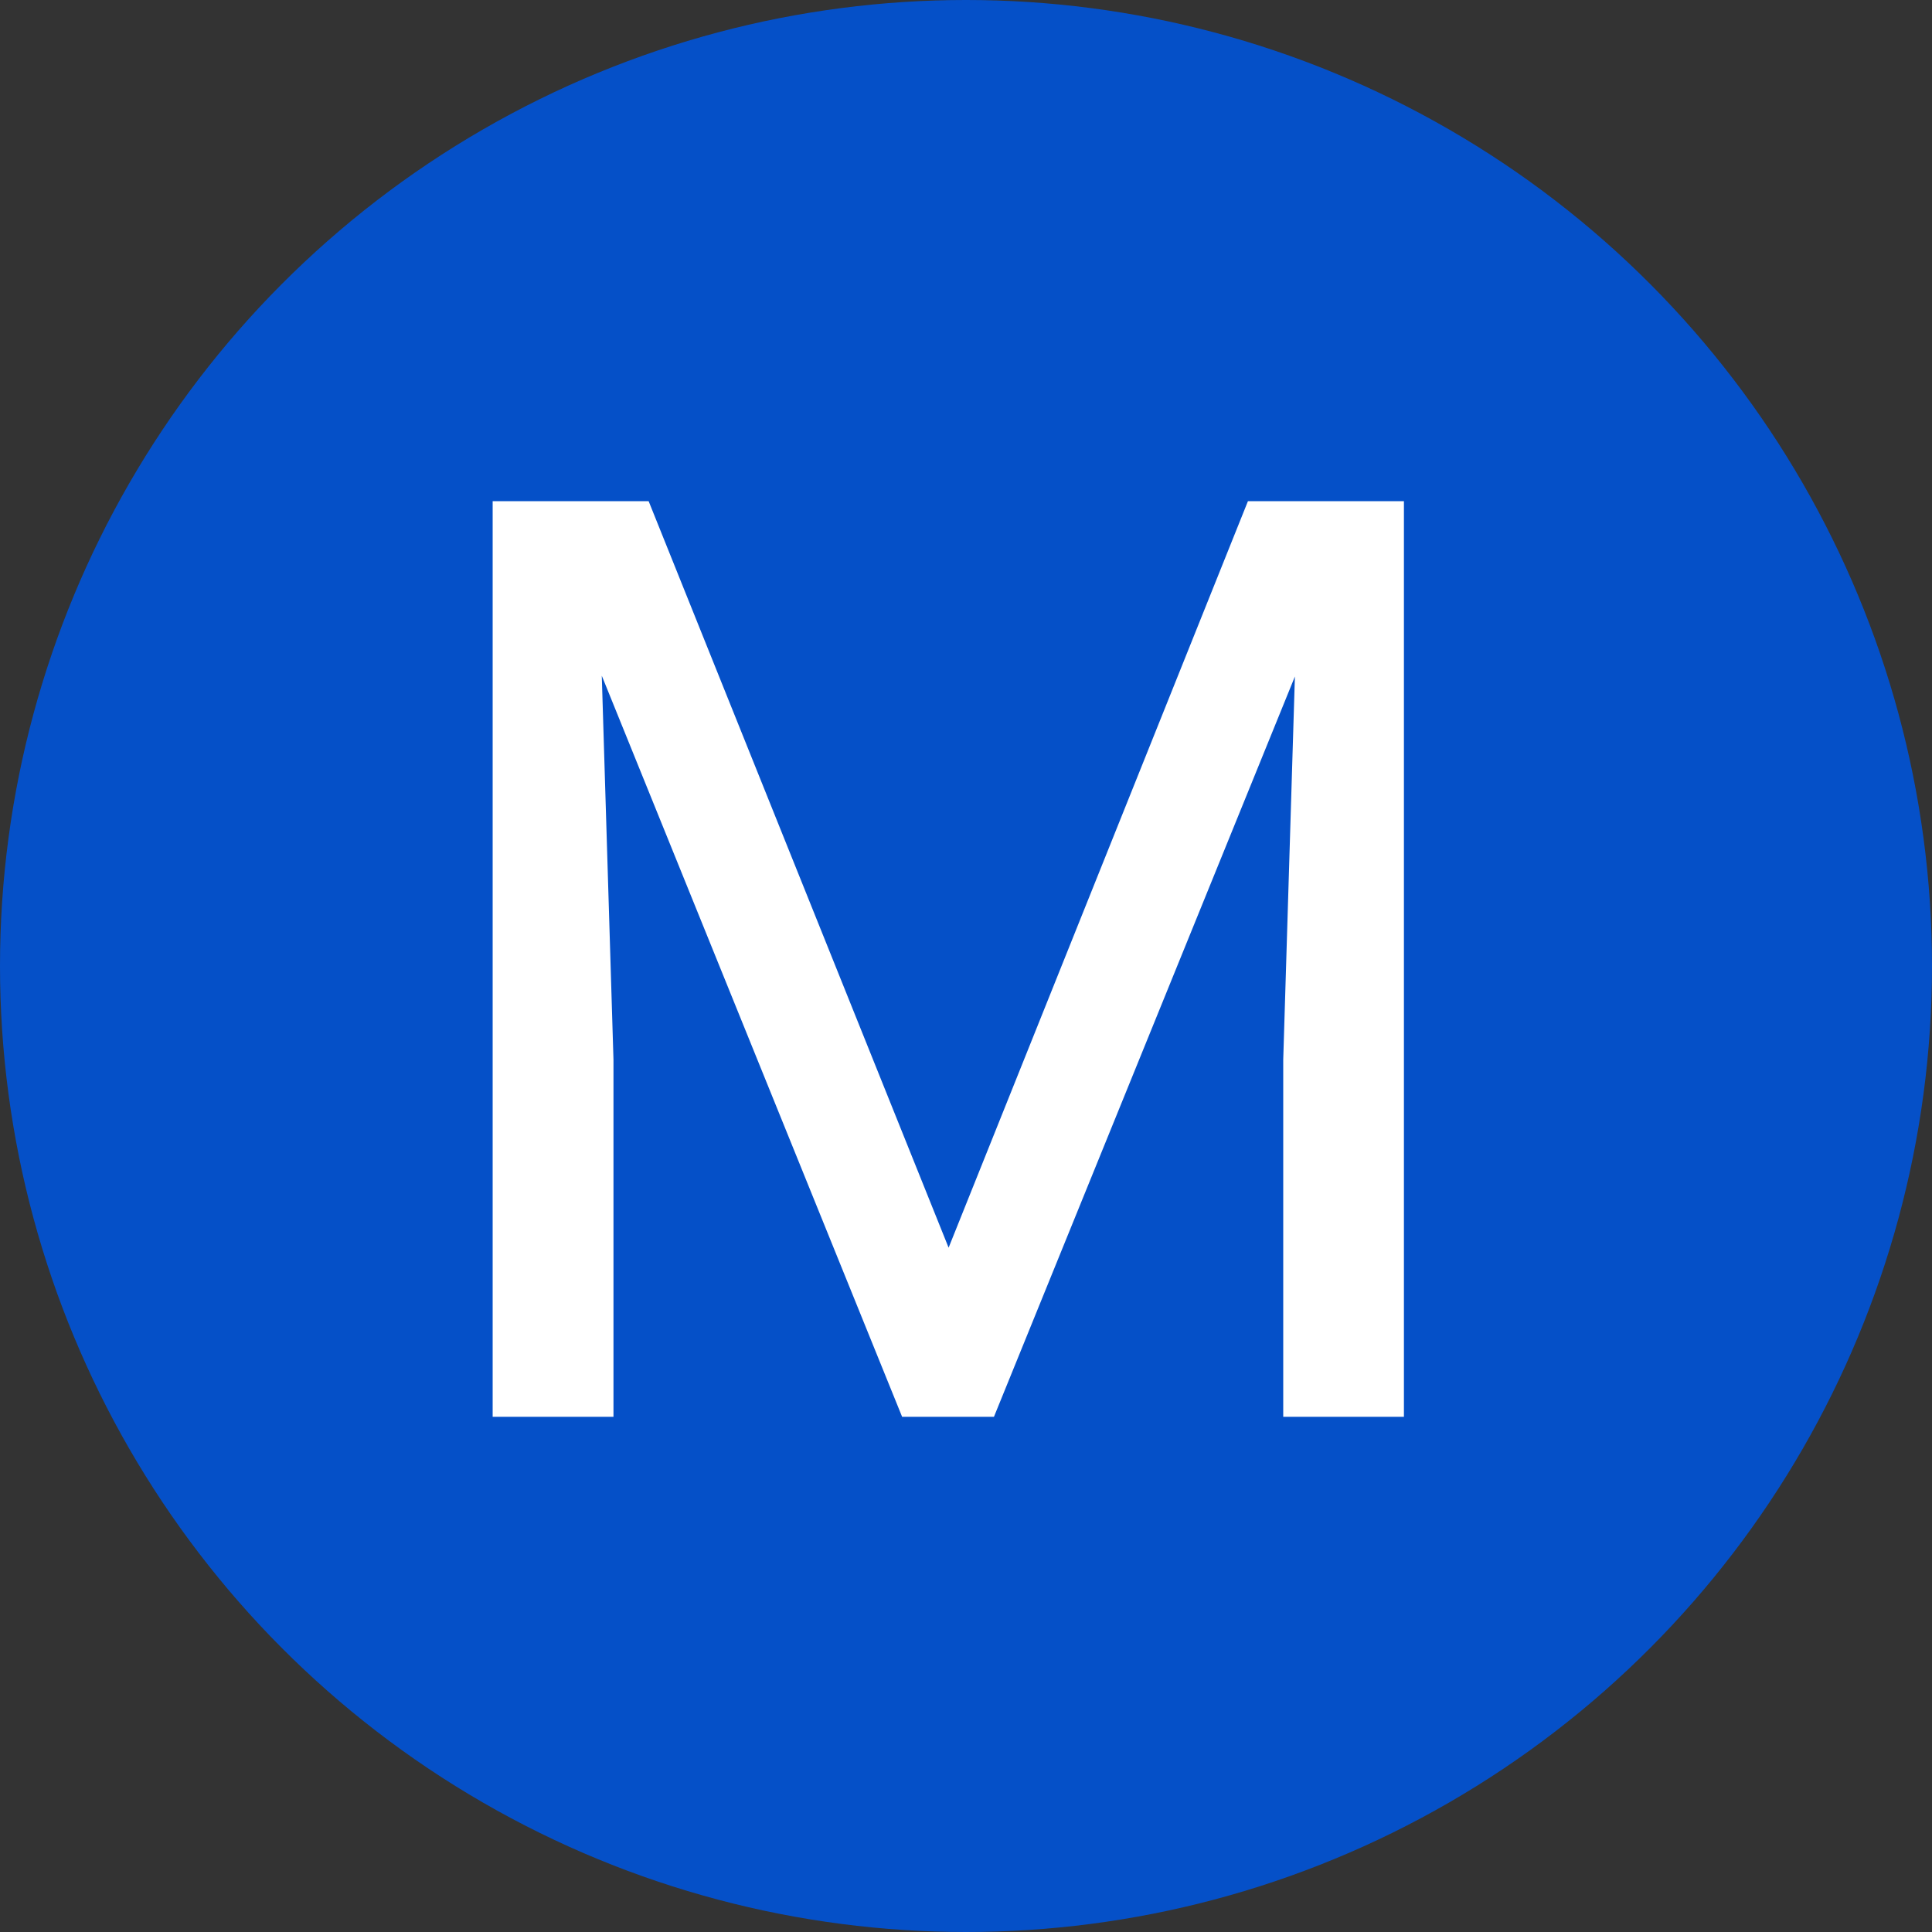
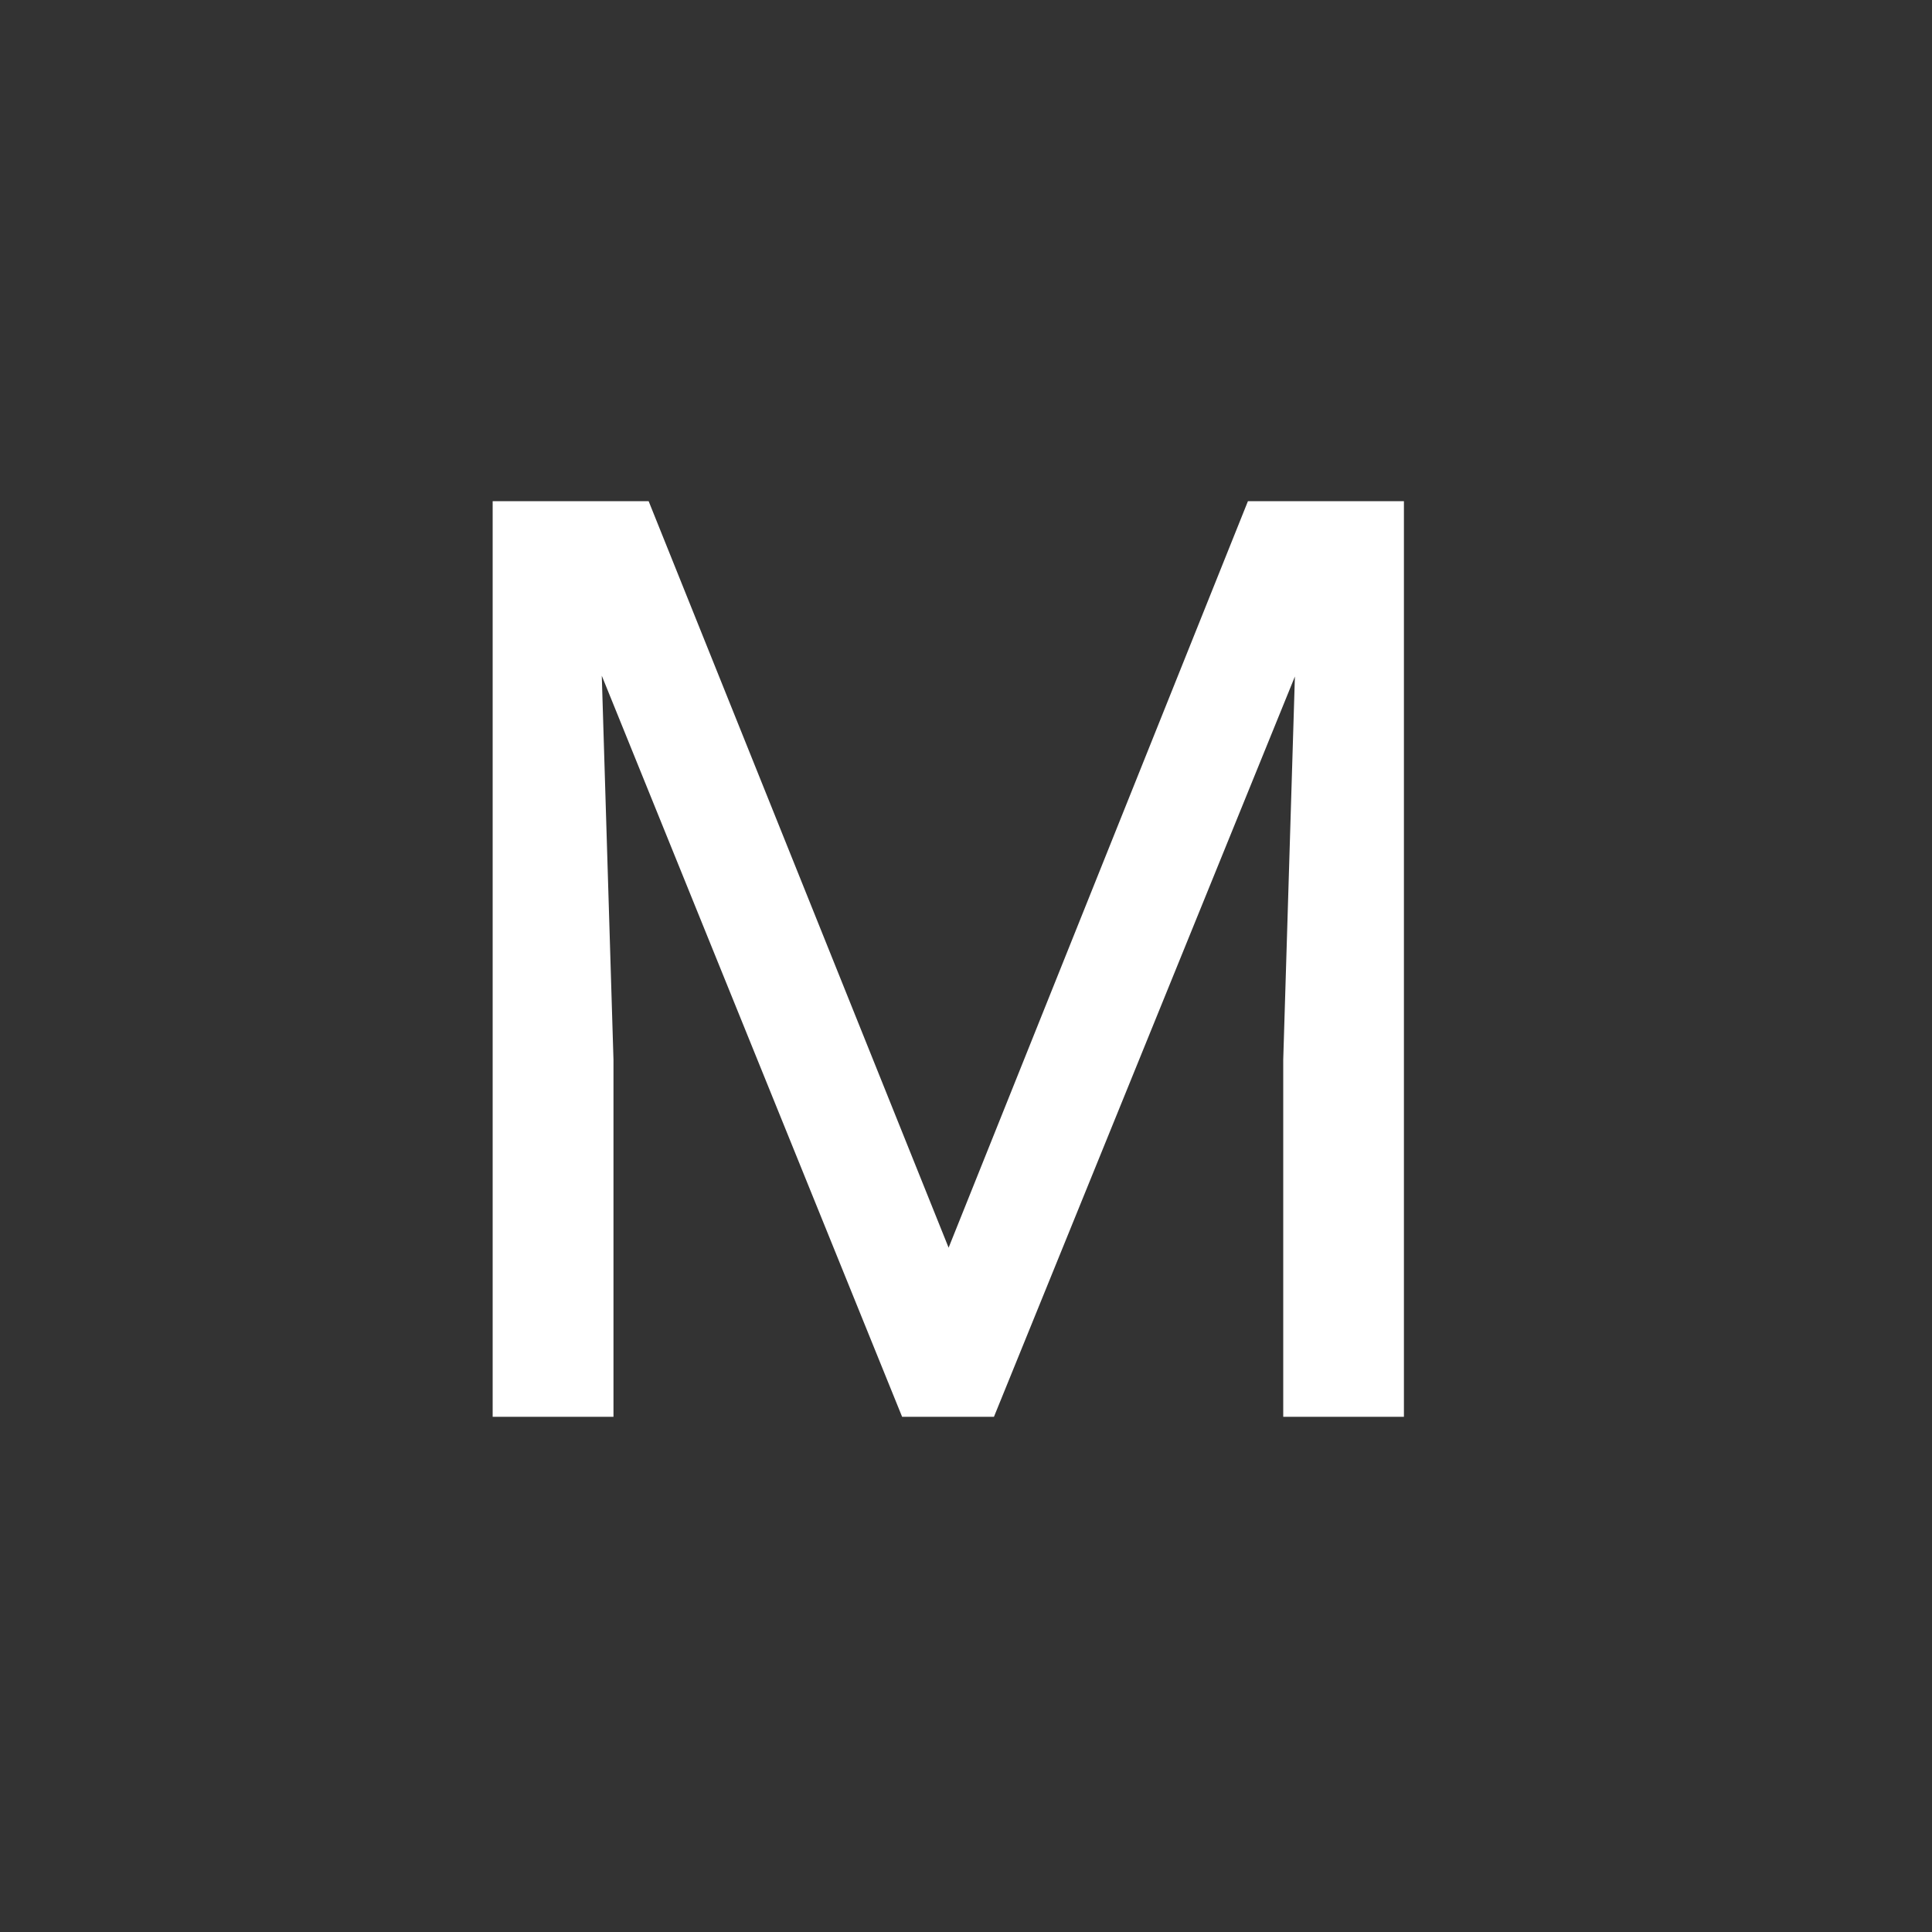
<svg xmlns="http://www.w3.org/2000/svg" width="15" height="15" viewBox="0 0 15 15" fill="none">
  <rect x="0" y="0" width="15" height="15" fill="#333333" stroke="none" />
-   <circle cx="7.5" cy="7.5" r="7.5" fill="#0550C8" />
  <path d="M4.123 3.891H5.036L7.365 9.687L9.689 3.891H10.607L7.717 11H7.004L4.123 3.891ZM3.825 3.891H4.631L4.763 8.227V11H3.825V3.891ZM10.095 3.891H10.9V11H9.963V8.227L10.095 3.891Z" fill="white" />
</svg>